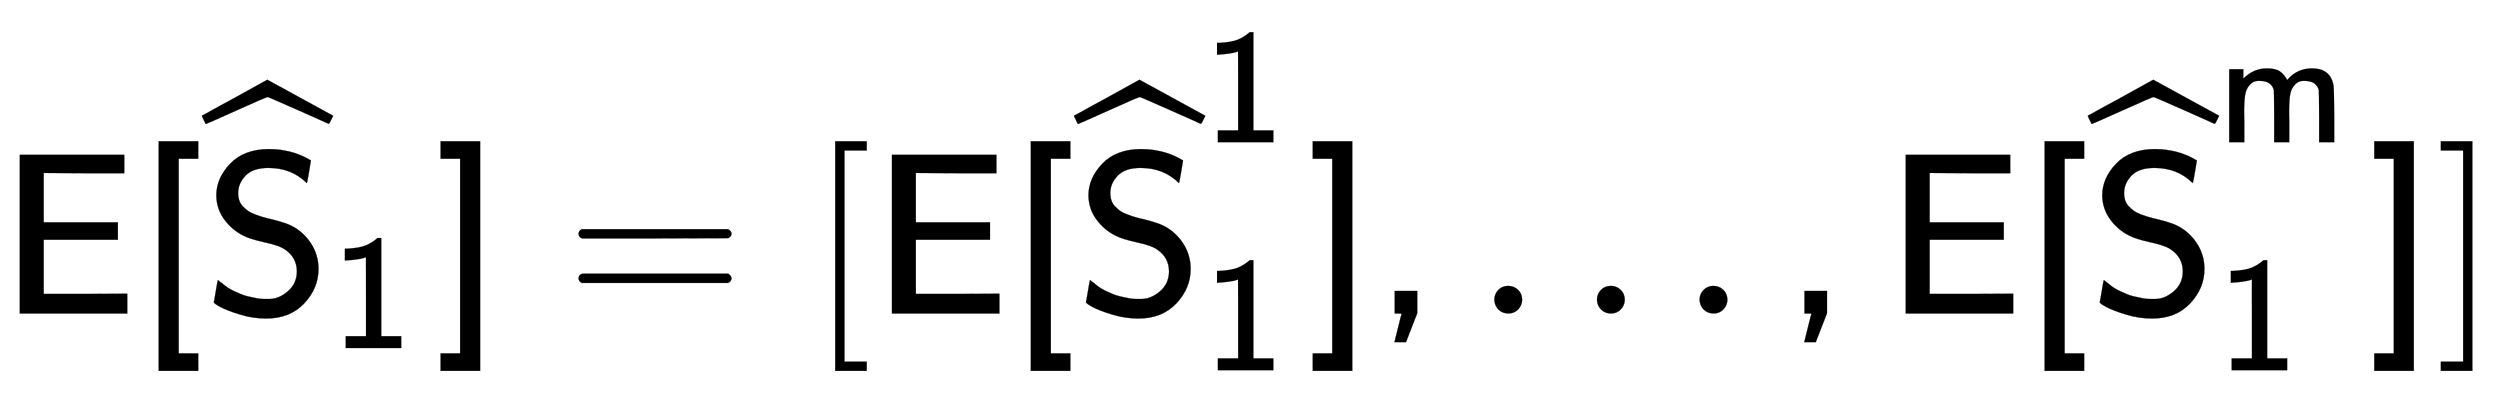
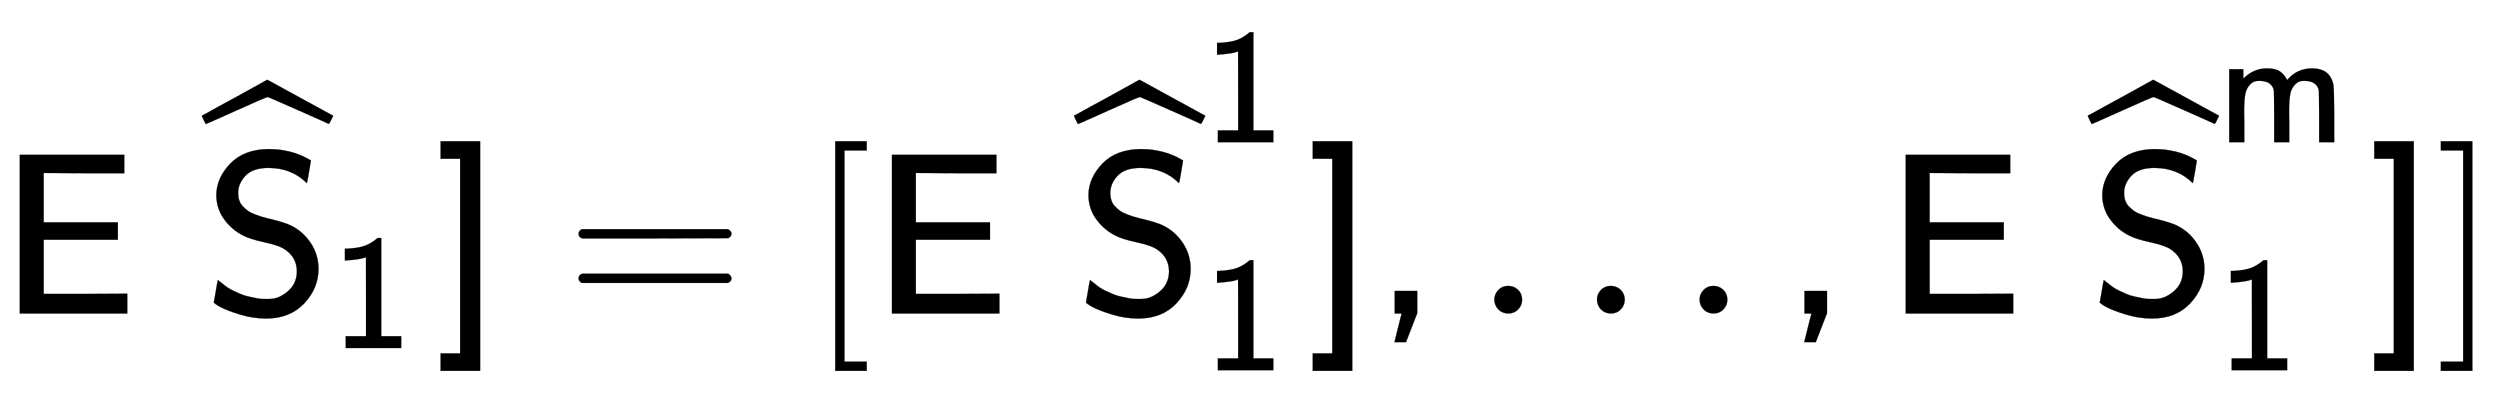
<svg xmlns="http://www.w3.org/2000/svg" xmlns:xlink="http://www.w3.org/1999/xlink" width="25.291ex" height="4.009ex" style="vertical-align: -0.838ex;" viewBox="0 -1365.4 10889.2 1726.2" role="img" focusable="false" aria-labelledby="MathJax-SVG-1-Title">
  <title id="MathJax-SVG-1-Title">{\displaystyle {\mathsf {E[{\widehat {S}}_{1}]}}=[{\mathsf {E[{\widehat {S}}_{1}^{1}],\ldots ,E[{\widehat {S}}_{1}^{m}]}}]}</title>
  <defs aria-hidden="true">
    <path stroke-width="1" id="E1-MJSS-45" d="M86 0V691H541V611H366L190 612V397H513V321H190V85H372L554 86V0H86Z" />
-     <path stroke-width="1" id="E1-MJSS-5B" d="M94 -250V750H266V674H181V-174H266V-250H94Z" />
    <path stroke-width="1" id="E1-MJSS-53" d="M55 514Q55 589 115 652T283 716Q315 716 345 711T396 699T432 685T457 672T467 667Q467 666 459 618T449 568Q383 634 282 634Q214 634 182 600T150 525Q150 507 155 492T172 465T194 446T222 432T247 423T272 416T289 412Q353 396 378 384Q432 358 466 307T500 194Q500 110 438 44T272 -22Q215 -22 159 -5T73 28T44 50Q45 51 49 75T57 122T62 146L65 143Q68 140 74 136T88 125T107 111T131 98T160 85T194 74T232 66T274 63H286Q327 63 366 96T406 182Q406 245 352 280Q329 296 265 310T173 339Q124 363 90 409T55 514Z" />
    <path stroke-width="1" id="E1-MJSS-5E" d="M146 612L212 694H287L353 612Q417 532 420 529Q421 528 418 527Q414 527 383 527H345L250 639Q244 633 199 580L154 527H116Q79 528 79 529Q82 532 146 612Z" />
    <path stroke-width="1" id="E1-MJSZ1-2C6" d="M279 669Q273 669 142 610T9 551L0 569Q-8 585 -8 587Q-8 588 -7 588L12 598Q30 608 66 628T136 666L277 744L564 587L555 569Q549 556 547 554T544 552Q539 555 410 612T279 669Z" />
    <path stroke-width="1" id="E1-MJSS-31" d="M94 612Q172 616 211 632T284 678H307V73H430V0H88V73H213V317Q213 560 212 560Q210 558 197 554T155 546T96 540L83 539V612H94Z" />
    <path stroke-width="1" id="E1-MJSS-5D" d="M22 674V750H194V-250H22V-174H107V674H22Z" />
    <path stroke-width="1" id="E1-MJMAIN-3D" d="M56 347Q56 360 70 367H707Q722 359 722 347Q722 336 708 328L390 327H72Q56 332 56 347ZM56 153Q56 168 72 173H708Q722 163 722 153Q722 140 707 133H70Q56 140 56 153Z" />
    <path stroke-width="1" id="E1-MJMAIN-5B" d="M118 -250V750H255V710H158V-210H255V-250H118Z" />
    <path stroke-width="1" id="E1-MJSS-2C" d="M90 0V98H188V1L139 -125H89L104 -64Q119 -3 120 -2Q120 0 105 0H90Z" />
    <path stroke-width="1" id="E1-MJMAIN-2026" d="M78 60Q78 84 95 102T138 120Q162 120 180 104T199 61Q199 36 182 18T139 0T96 17T78 60ZM525 60Q525 84 542 102T585 120Q609 120 627 104T646 61Q646 36 629 18T586 0T543 17T525 60ZM972 60Q972 84 989 102T1032 120Q1056 120 1074 104T1093 61Q1093 36 1076 18T1033 0T990 17T972 60Z" />
    <path stroke-width="1" id="E1-MJSS-6D" d="M160 392Q223 455 304 455Q359 455 386 436T430 383L437 391Q495 455 584 455Q694 455 715 354Q719 331 720 164V0H627V157Q626 315 625 320Q611 378 536 378H530Q501 378 481 358Q457 334 450 301T442 209Q442 198 442 172T443 129V0H350V157Q349 315 348 320Q334 378 259 378H253Q224 378 204 358Q180 334 173 301T165 209Q165 198 165 172T166 129V0H73V450H160V392Z" />
    <path stroke-width="1" id="E1-MJMAIN-5D" d="M22 710V750H159V-250H22V-210H119V710H22Z" />
  </defs>
  <g stroke="currentColor" fill="currentColor" stroke-width="0" transform="matrix(1 0 0 -1 0 0)" aria-hidden="true">
    <use xlink:href="#E1-MJSS-45" x="0" y="0" />
    <use xlink:href="#E1-MJSS-5B" x="597" y="0" />
    <g transform="translate(887,0)">
      <use xlink:href="#E1-MJSS-53" x="0" y="0" />
      <use xlink:href="#E1-MJSZ1-2C6" x="0" y="274" />
      <use transform="scale(0.707)" xlink:href="#E1-MJSS-31" x="787" y="-213" />
    </g>
    <use xlink:href="#E1-MJSS-5D" x="1897" y="0" />
    <use xlink:href="#E1-MJMAIN-3D" x="2464" y="0" />
    <use xlink:href="#E1-MJMAIN-5B" x="3520" y="0" />
    <g transform="translate(3799,0)">
      <use xlink:href="#E1-MJSS-45" x="0" y="0" />
      <use xlink:href="#E1-MJSS-5B" x="597" y="0" />
      <g transform="translate(887,0)">
        <use xlink:href="#E1-MJSS-53" x="0" y="0" />
        <use xlink:href="#E1-MJSZ1-2C6" x="0" y="274" />
        <use transform="scale(0.707)" xlink:href="#E1-MJSS-31" x="787" y="1055" />
        <use transform="scale(0.707)" xlink:href="#E1-MJSS-31" x="787" y="-350" />
      </g>
      <use xlink:href="#E1-MJSS-5D" x="1897" y="0" />
      <use xlink:href="#E1-MJSS-2C" x="2186" y="0" />
      <use xlink:href="#E1-MJMAIN-2026" x="2632" y="0" />
      <use xlink:href="#E1-MJSS-2C" x="3971" y="0" />
      <use xlink:href="#E1-MJSS-45" x="4416" y="0" />
      <use xlink:href="#E1-MJSS-5B" x="5013" y="0" />
      <g transform="translate(5303,0)">
        <use xlink:href="#E1-MJSS-53" x="0" y="0" />
        <use xlink:href="#E1-MJSZ1-2C6" x="0" y="274" />
        <use transform="scale(0.707)" xlink:href="#E1-MJSS-6D" x="787" y="1055" />
        <use transform="scale(0.707)" xlink:href="#E1-MJSS-31" x="787" y="-350" />
      </g>
      <use xlink:href="#E1-MJSS-5D" x="6521" y="0" />
    </g>
    <use xlink:href="#E1-MJMAIN-5D" x="10610" y="0" />
  </g>
</svg>